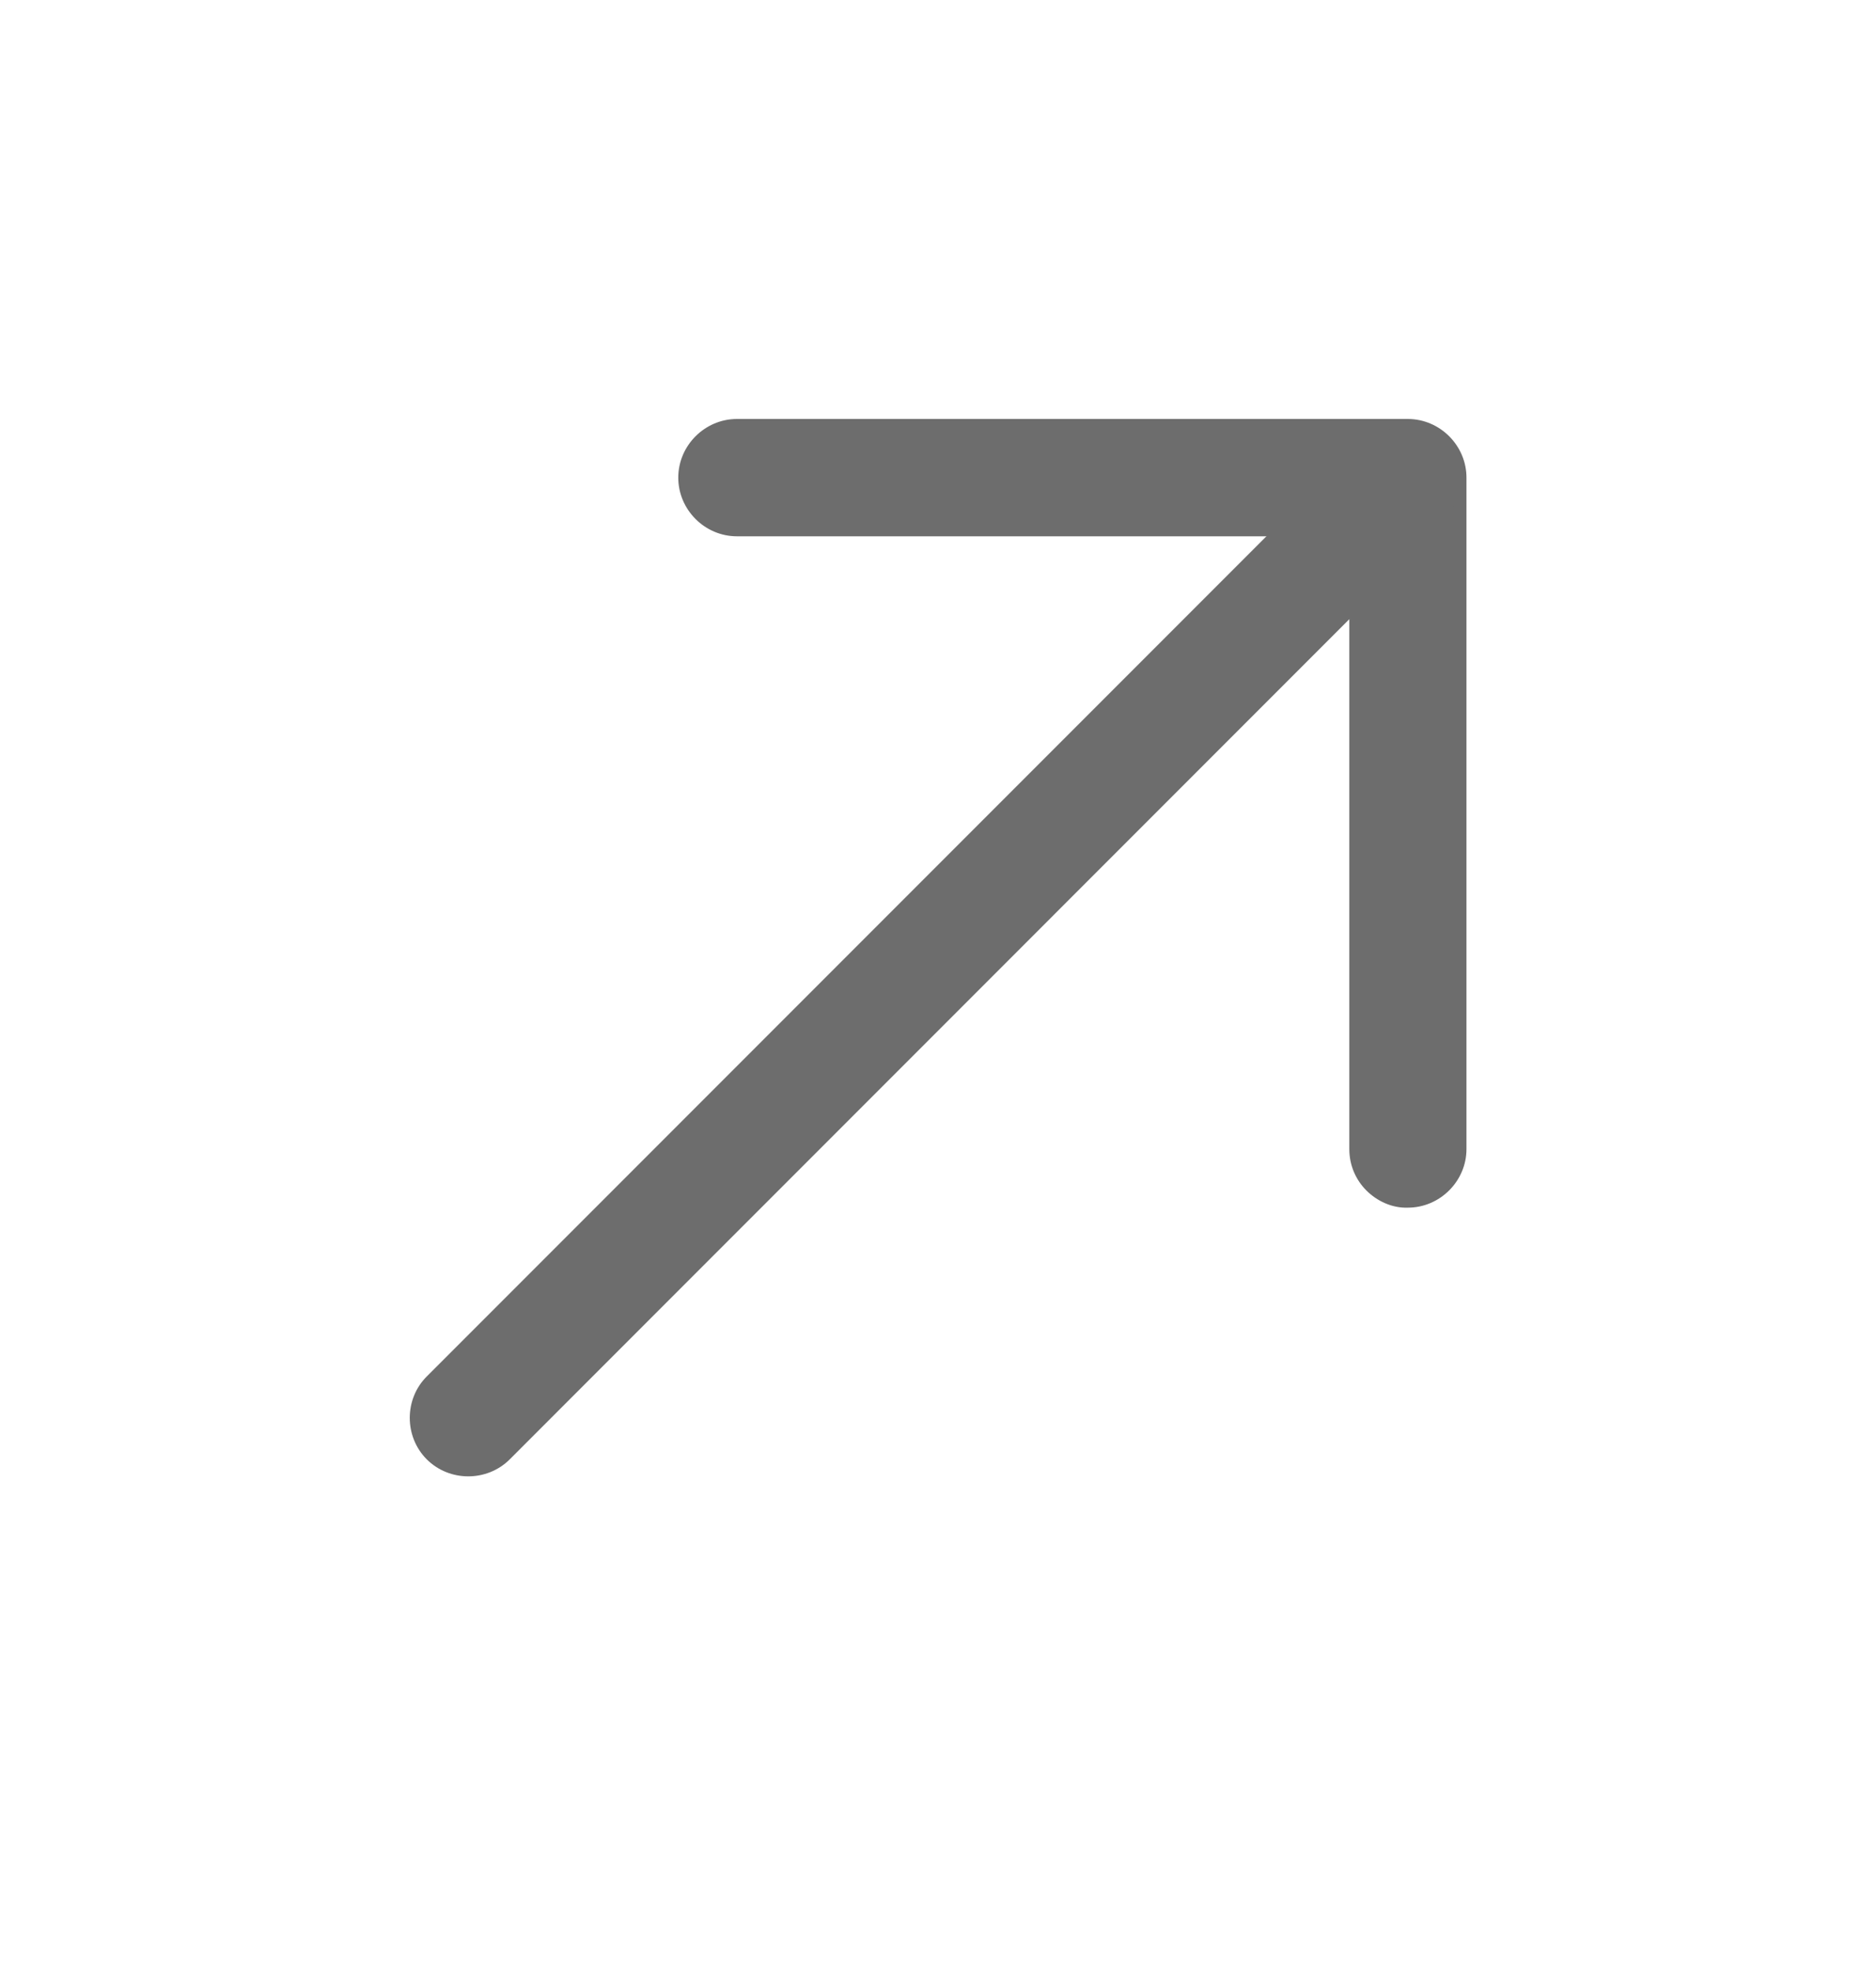
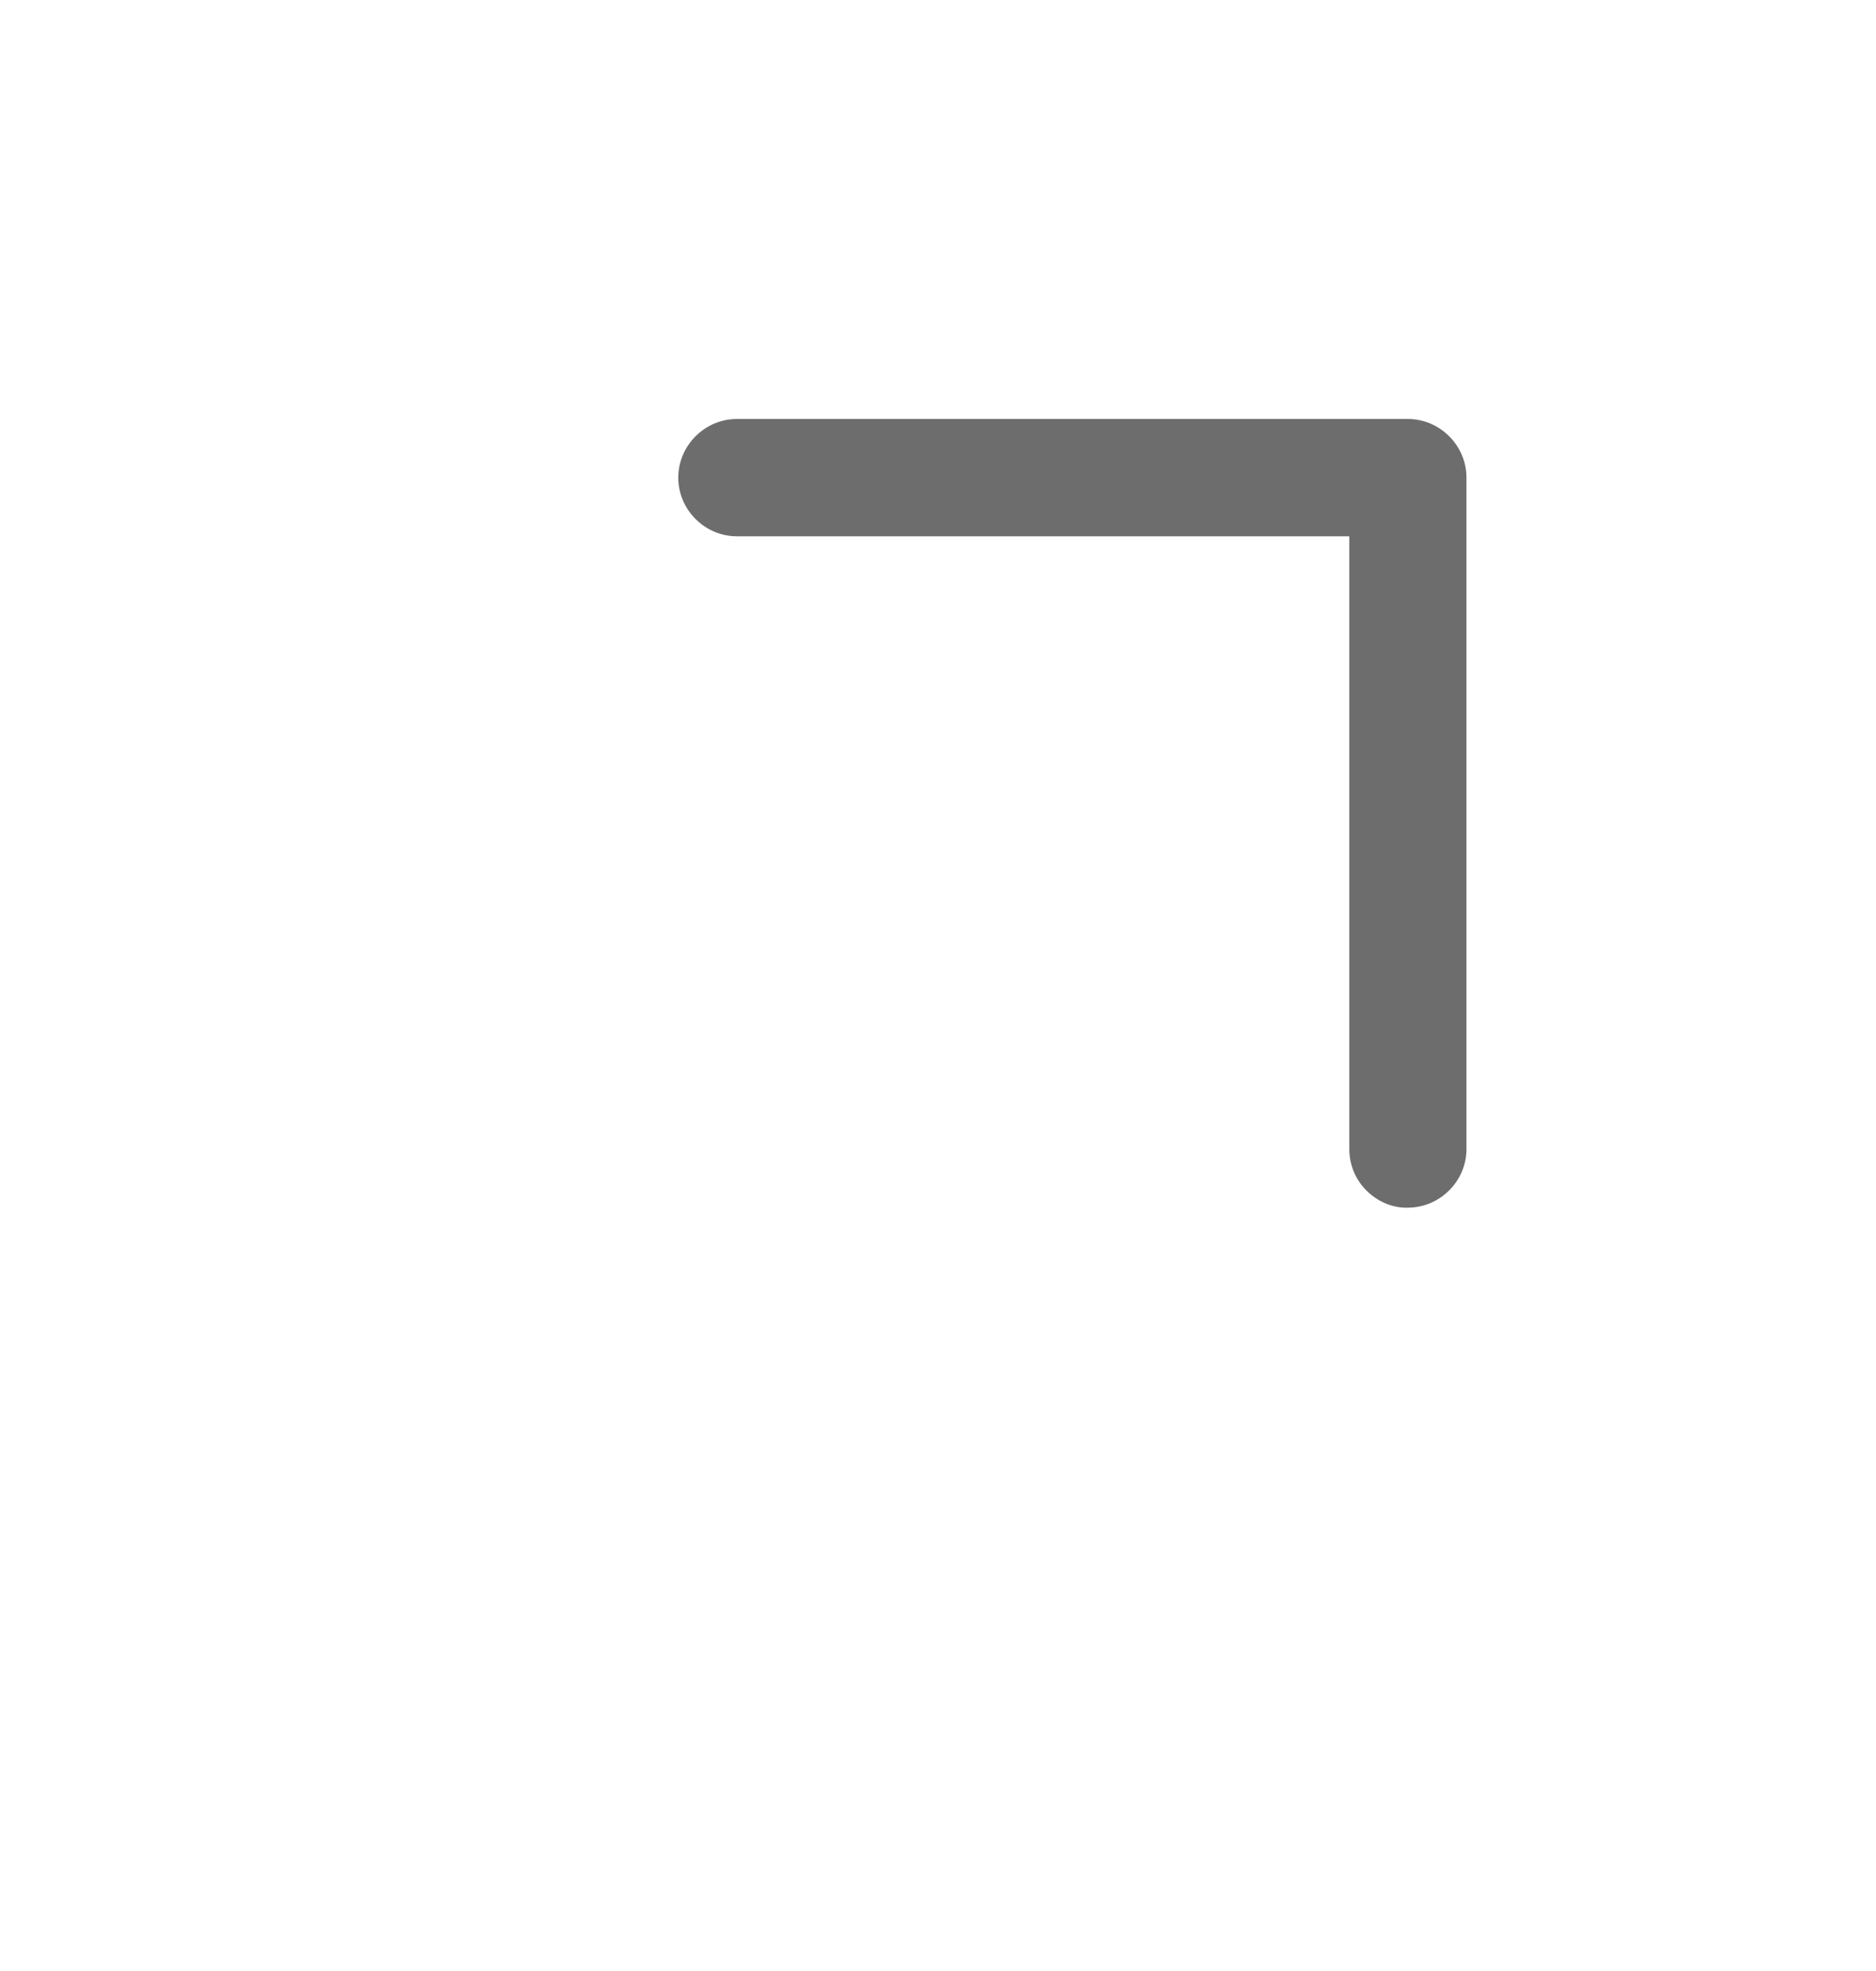
<svg xmlns="http://www.w3.org/2000/svg" width="20" height="21" viewBox="0 0 20 21" fill="none">
  <path d="M14.568 12.685C14.456 12.573 14.385 12.419 14.385 12.243L14.385 5.714L7.856 5.714C7.514 5.714 7.231 5.431 7.231 5.089C7.231 4.747 7.514 4.464 7.856 4.464L15.009 4.464C15.351 4.464 15.634 4.747 15.634 5.089L15.634 12.243C15.634 12.584 15.351 12.867 15.009 12.867C14.839 12.873 14.68 12.796 14.568 12.685Z" fill="#6D6D6D" />
-   <path d="M4.55 15.549C4.308 15.307 4.308 14.906 4.55 14.665L14.467 4.748C14.709 4.506 15.11 4.506 15.351 4.748C15.593 4.989 15.593 5.39 15.351 5.631L5.434 15.549C5.192 15.79 4.792 15.79 4.55 15.549Z" fill="#6D6D6D" />
</svg>